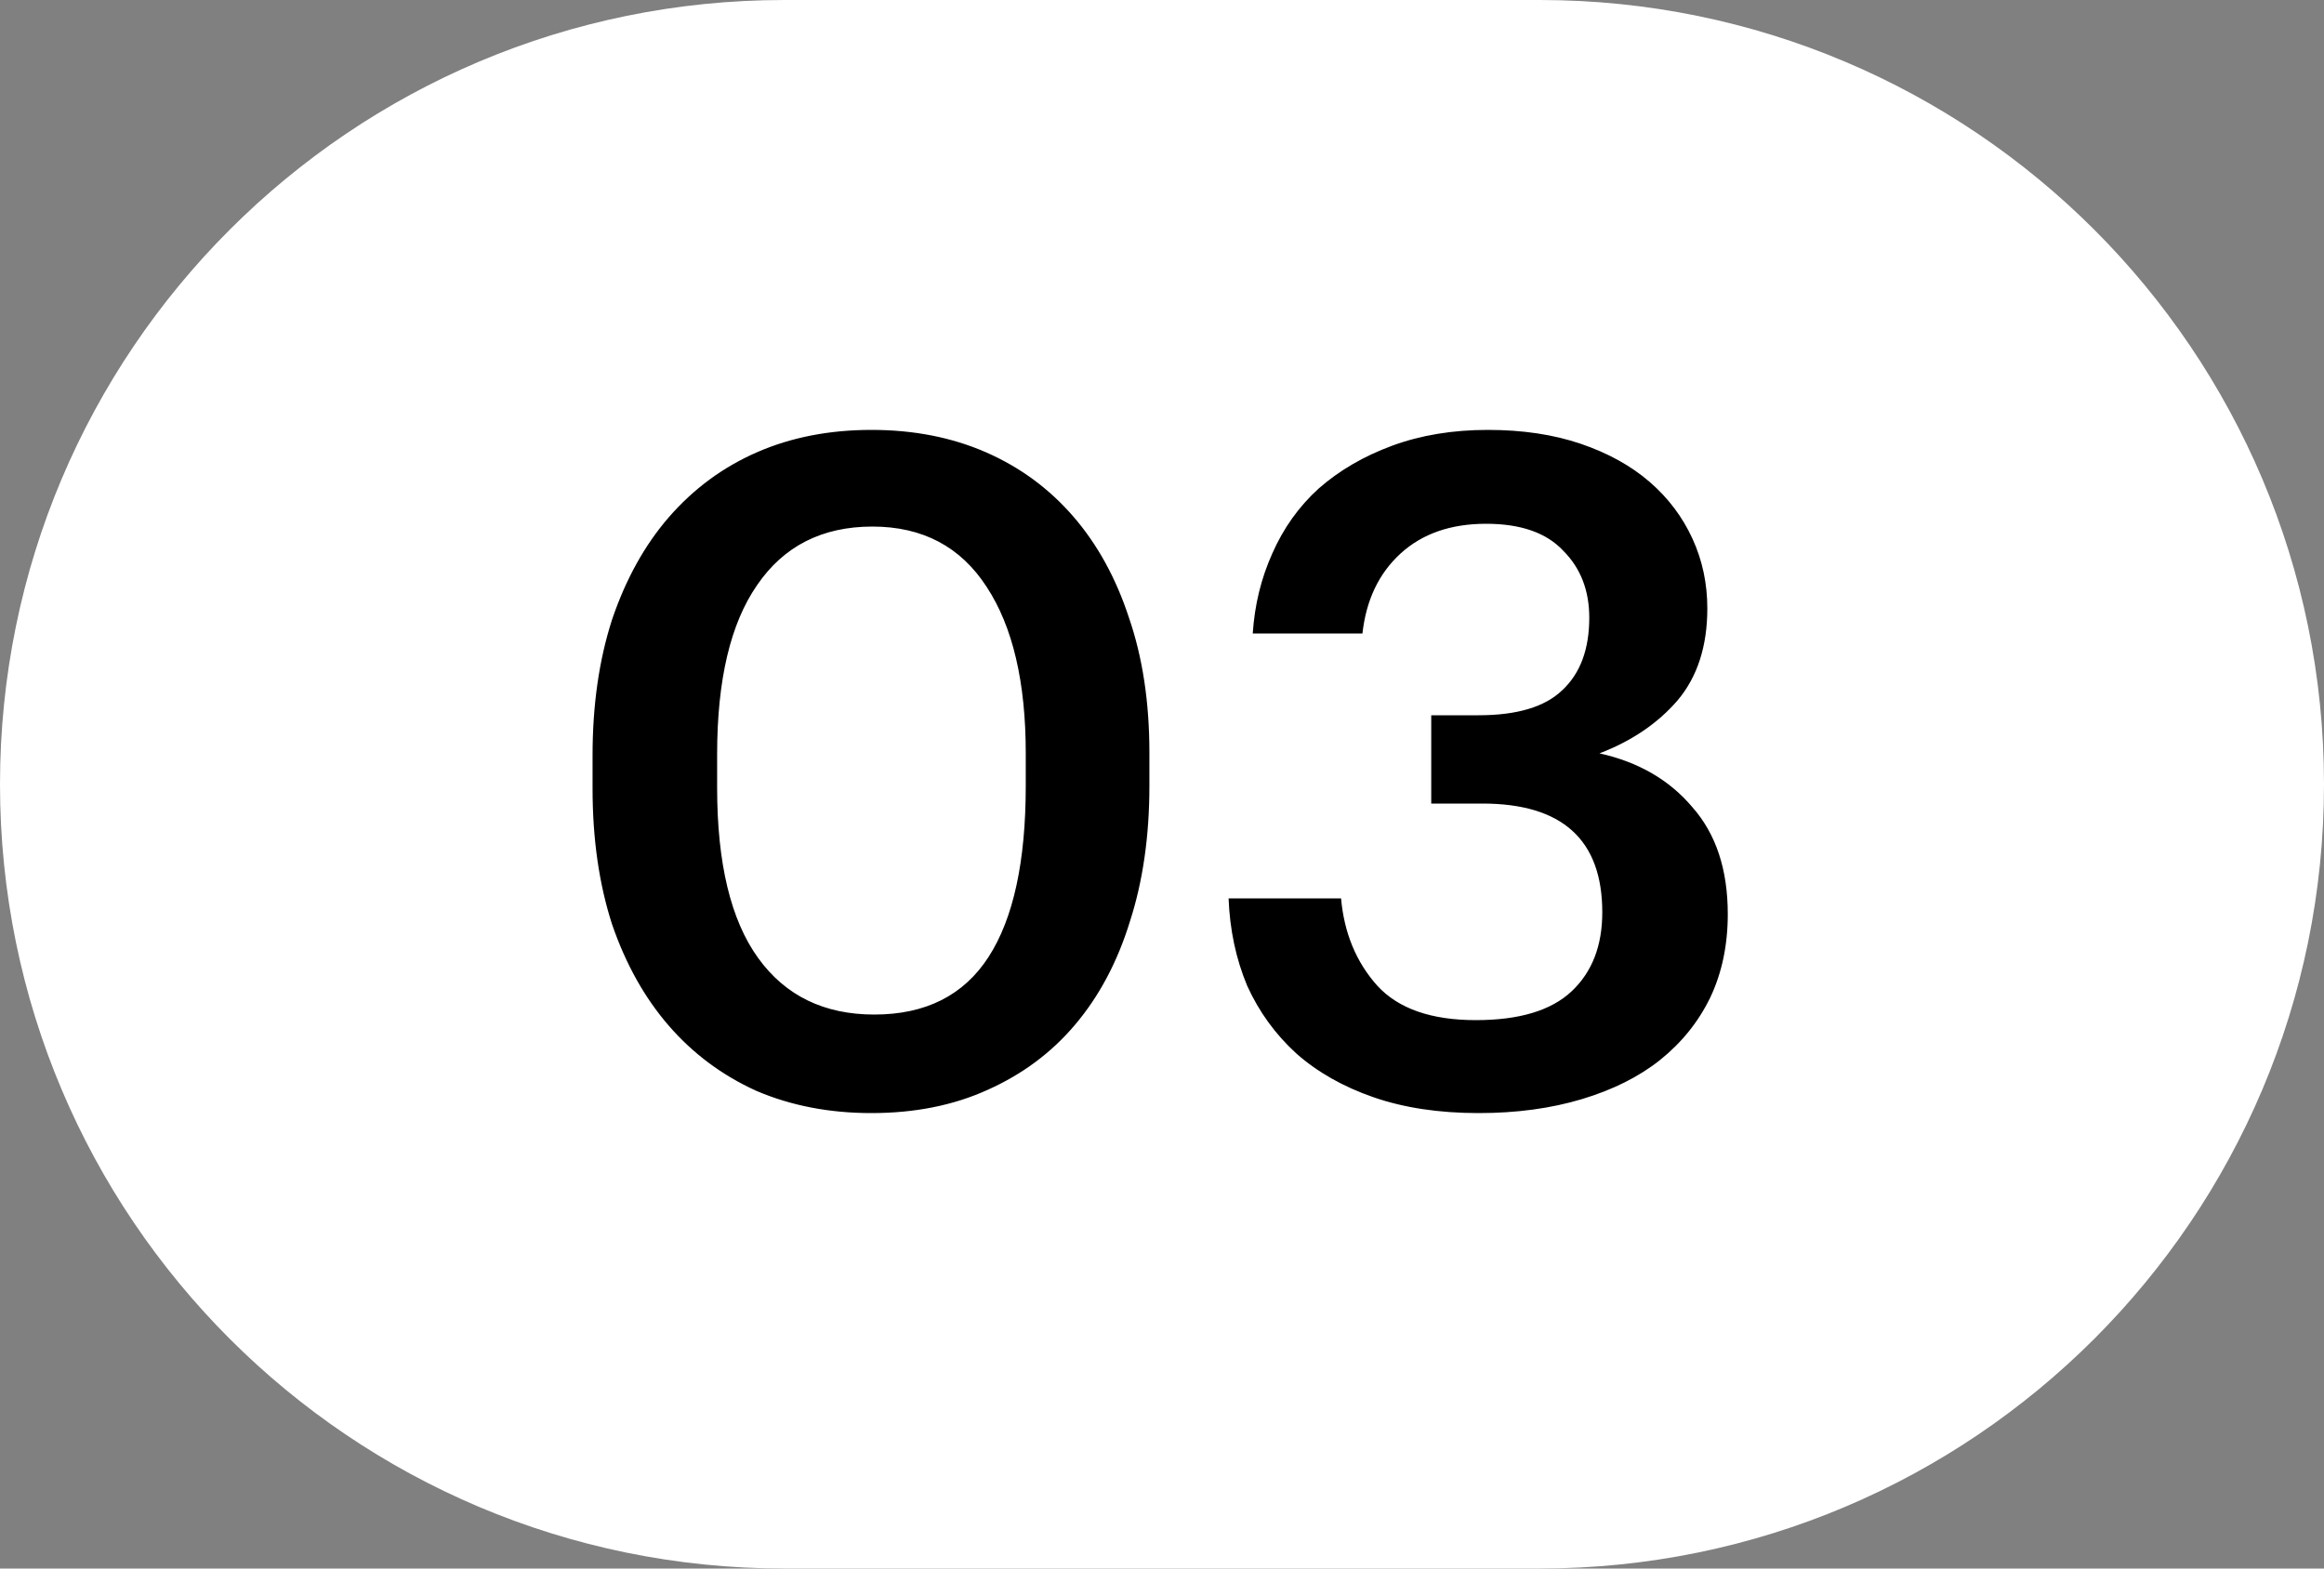
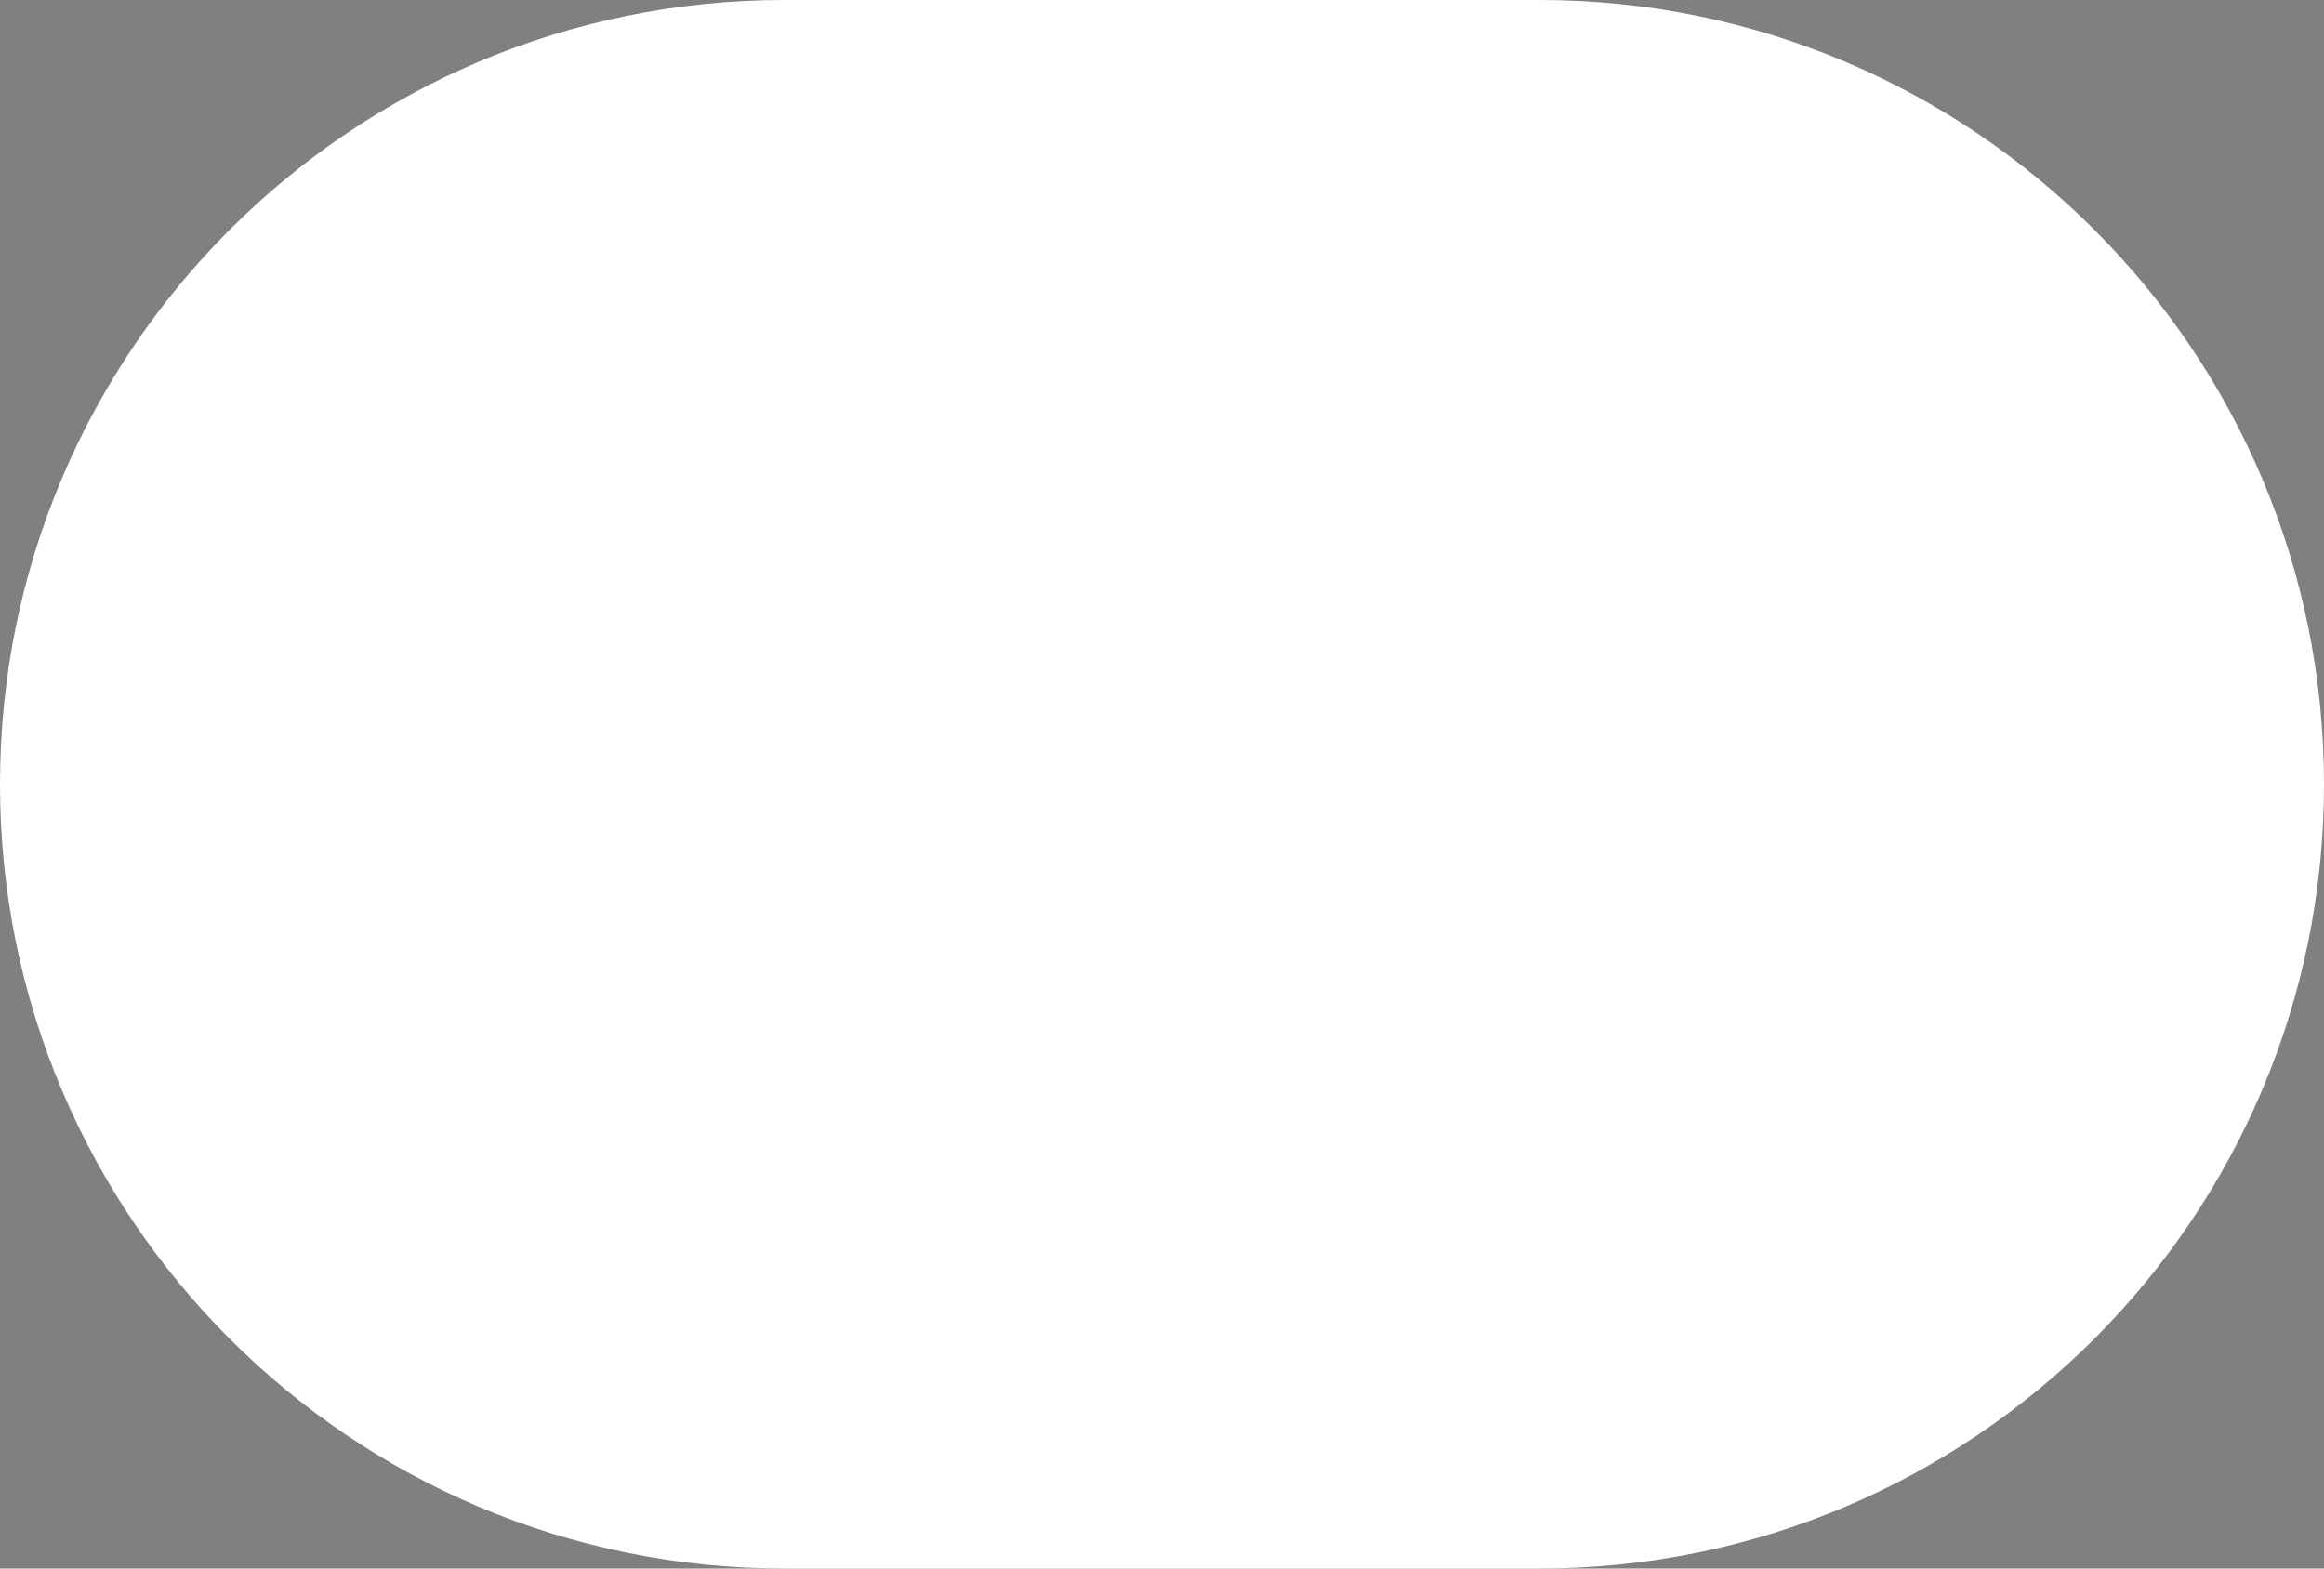
<svg xmlns="http://www.w3.org/2000/svg" width="40" height="27" viewBox="0 0 40 27" fill="none">
  <rect x="0" y="0" width="40" height="27" fill="#808080" stroke="none" />
  <path d="M13.5 0.5L26.5 0.5C33.68 0.5 39.5 6.32 39.5 13.5C39.5 20.68 33.68 26.5 26.5 26.5H13.5C6.32 26.5 0.5 20.68 0.5 13.5C0.5 6.32 6.32 0.5 13.5 0.5Z" fill="white" stroke="white" />
-   <path d="M15.047 17.464C15.932 17.464 16.588 17.133 17.015 16.472C17.442 15.811 17.655 14.829 17.655 13.528V12.968C17.655 11.741 17.431 10.787 16.983 10.104C16.535 9.411 15.879 9.064 15.015 9.064C14.151 9.064 13.489 9.4 13.031 10.072C12.572 10.733 12.343 11.704 12.343 12.984V13.56C12.343 14.861 12.578 15.837 13.047 16.488C13.516 17.139 14.183 17.464 15.047 17.464ZM14.999 19.16C14.274 19.16 13.612 19.032 13.015 18.776C12.428 18.509 11.927 18.136 11.511 17.656C11.095 17.176 10.77 16.595 10.535 15.912C10.311 15.219 10.199 14.44 10.199 13.576V13C10.199 12.136 10.311 11.357 10.535 10.664C10.77 9.971 11.095 9.384 11.511 8.904C11.938 8.413 12.444 8.04 13.031 7.784C13.617 7.528 14.274 7.4 14.999 7.4C15.724 7.4 16.38 7.528 16.967 7.784C17.553 8.04 18.055 8.408 18.471 8.888C18.887 9.368 19.207 9.949 19.431 10.632C19.666 11.315 19.783 12.088 19.783 12.952V13.528C19.783 14.392 19.671 15.171 19.447 15.864C19.233 16.557 18.919 17.149 18.503 17.64C18.098 18.12 17.596 18.493 16.999 18.76C16.412 19.027 15.745 19.16 14.999 19.16ZM25.45 19.16C24.767 19.16 24.165 19.069 23.642 18.888C23.119 18.707 22.677 18.456 22.314 18.136C21.951 17.805 21.669 17.416 21.466 16.968C21.274 16.509 21.167 16.008 21.146 15.464H23.082C23.135 16.061 23.343 16.563 23.706 16.968C24.069 17.363 24.634 17.56 25.402 17.56C26.149 17.56 26.698 17.395 27.05 17.064C27.402 16.733 27.578 16.28 27.578 15.704C27.578 14.456 26.89 13.832 25.514 13.832H24.634V12.312H25.45C26.111 12.312 26.591 12.168 26.89 11.88C27.199 11.592 27.354 11.176 27.354 10.632C27.354 10.163 27.205 9.779 26.906 9.48C26.618 9.171 26.175 9.016 25.578 9.016C24.97 9.016 24.479 9.187 24.106 9.528C23.733 9.869 23.514 10.328 23.45 10.904H21.562C21.594 10.413 21.706 9.955 21.898 9.528C22.09 9.091 22.357 8.717 22.698 8.408C23.05 8.099 23.471 7.853 23.962 7.672C24.453 7.491 25.002 7.4 25.61 7.4C26.207 7.4 26.741 7.48 27.21 7.64C27.679 7.8 28.074 8.019 28.394 8.296C28.714 8.573 28.959 8.899 29.13 9.272C29.301 9.645 29.386 10.045 29.386 10.472C29.386 11.123 29.215 11.651 28.874 12.056C28.533 12.451 28.085 12.755 27.53 12.968C28.202 13.117 28.735 13.427 29.13 13.896C29.535 14.355 29.738 14.968 29.738 15.736C29.738 16.269 29.637 16.749 29.434 17.176C29.231 17.592 28.943 17.949 28.57 18.248C28.207 18.536 27.759 18.76 27.226 18.92C26.693 19.08 26.101 19.16 25.45 19.16Z" fill="black" />
</svg>